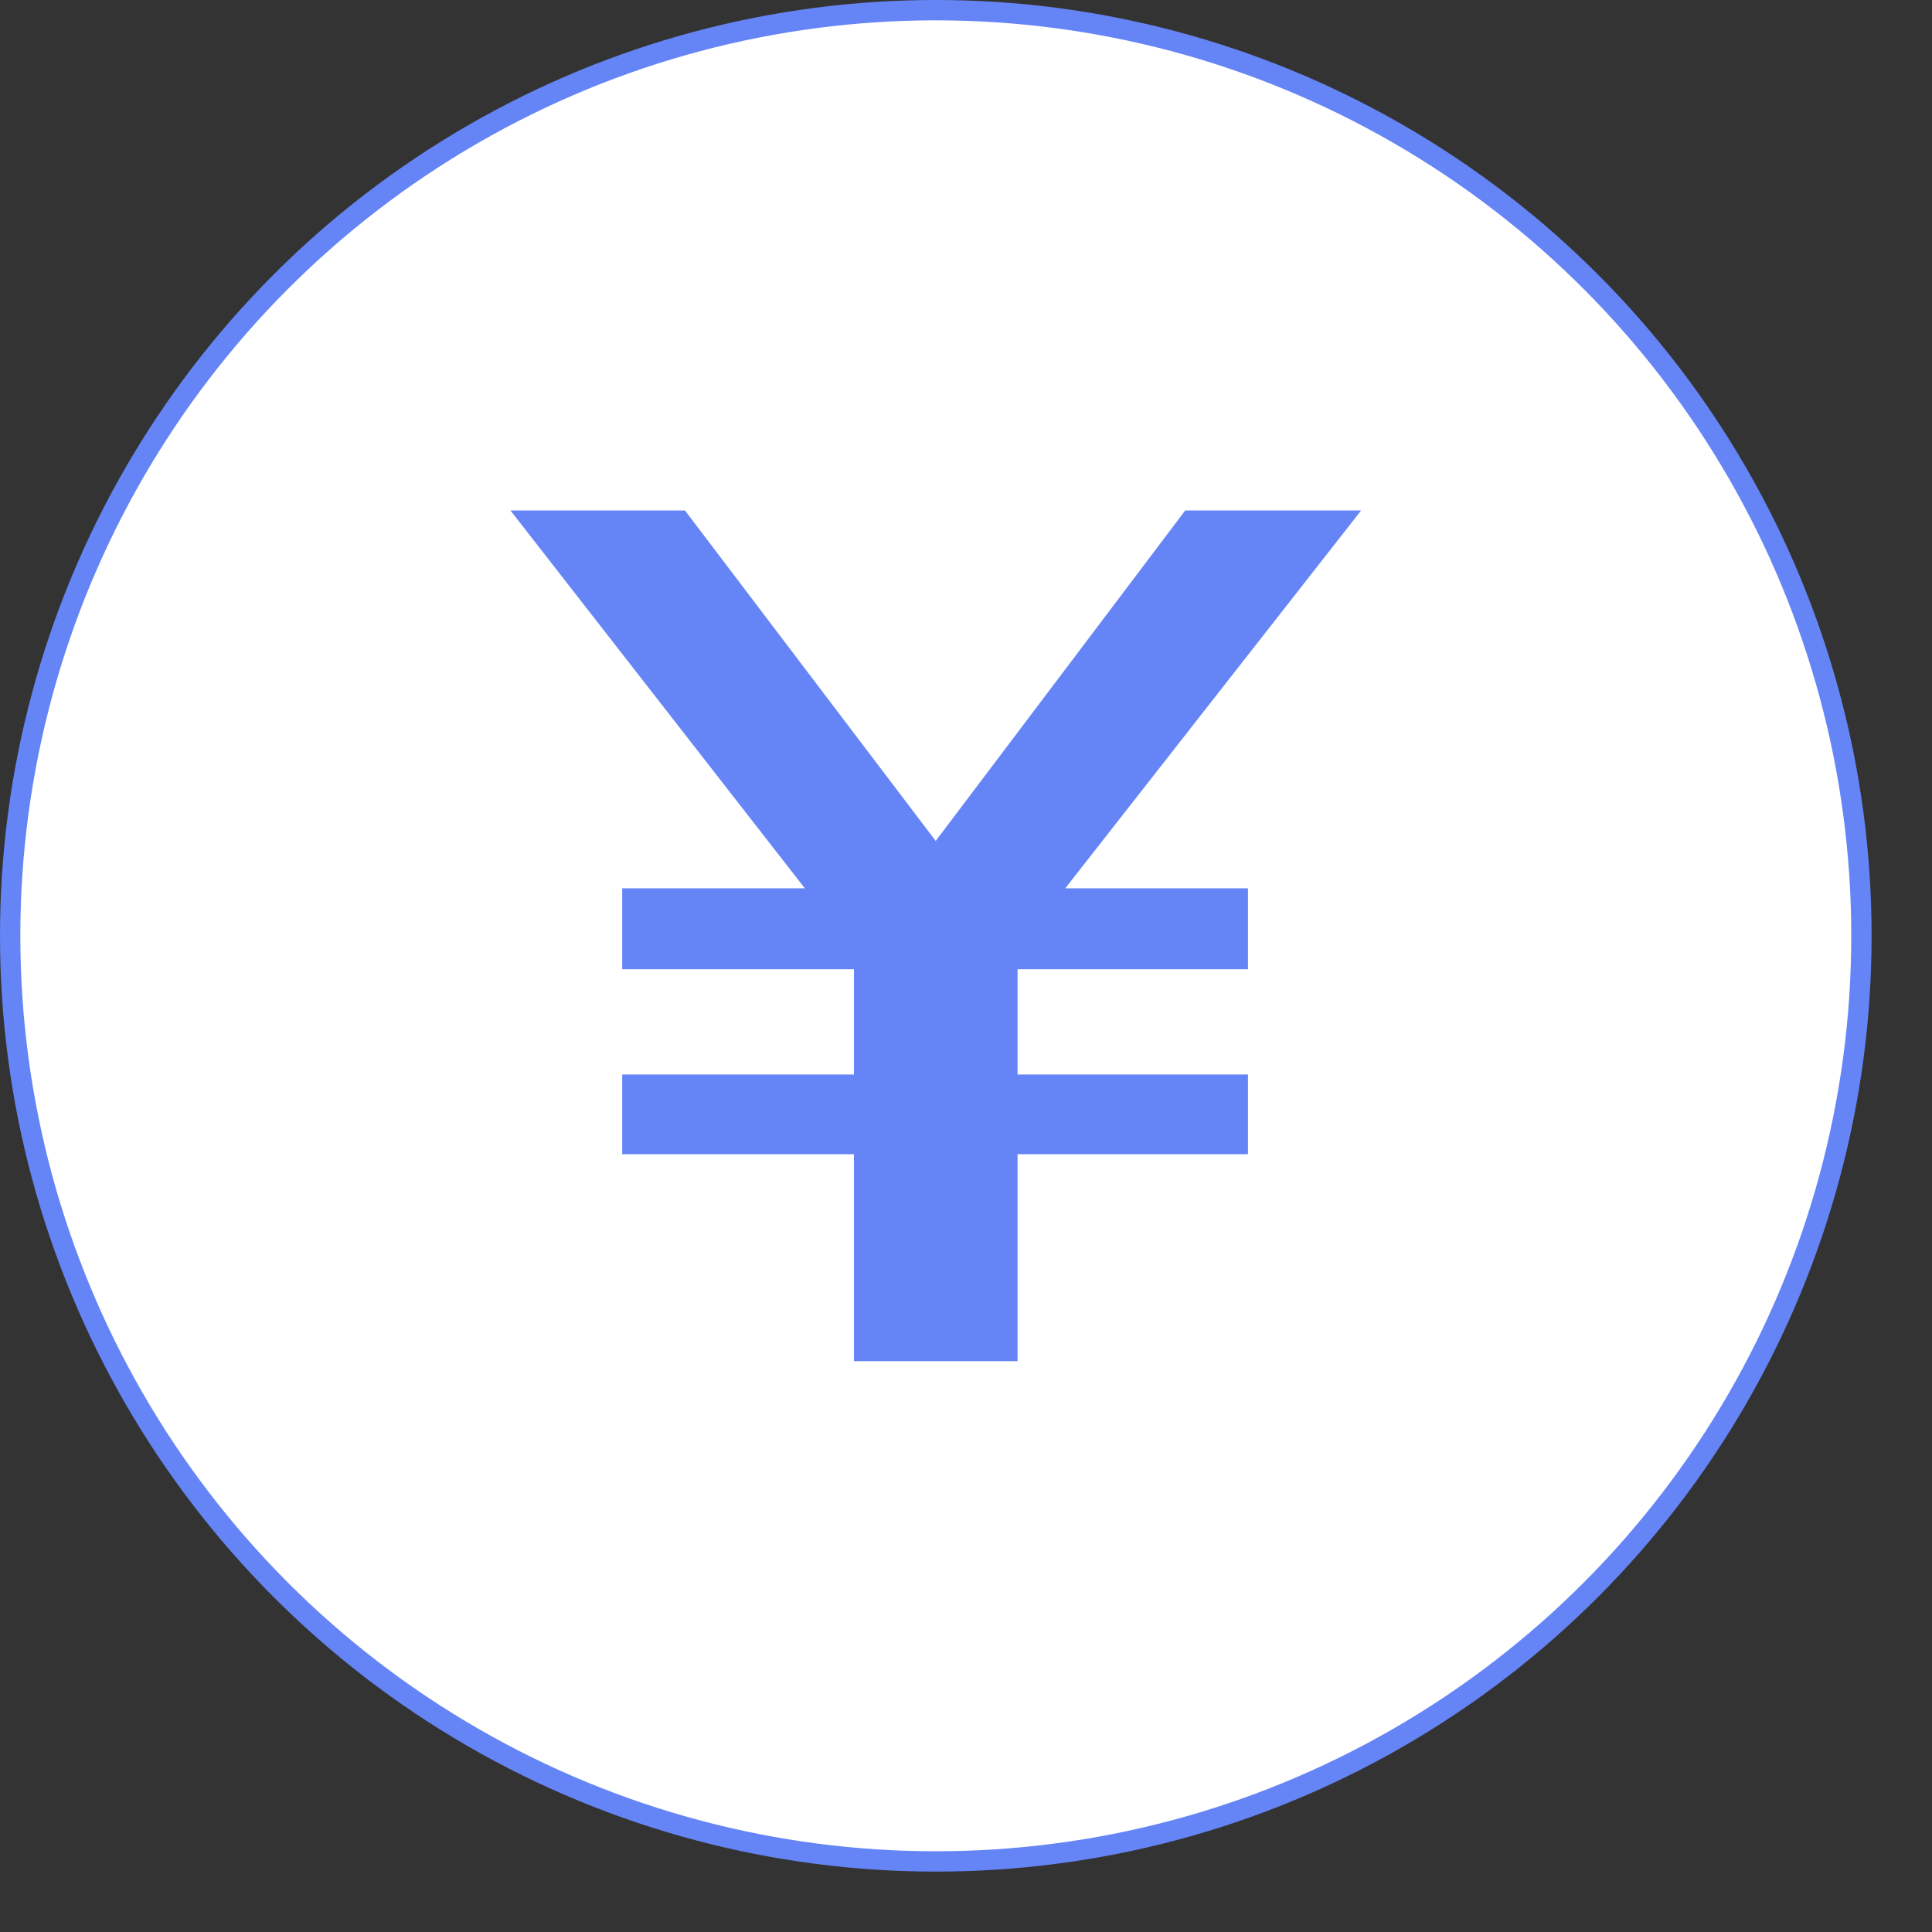
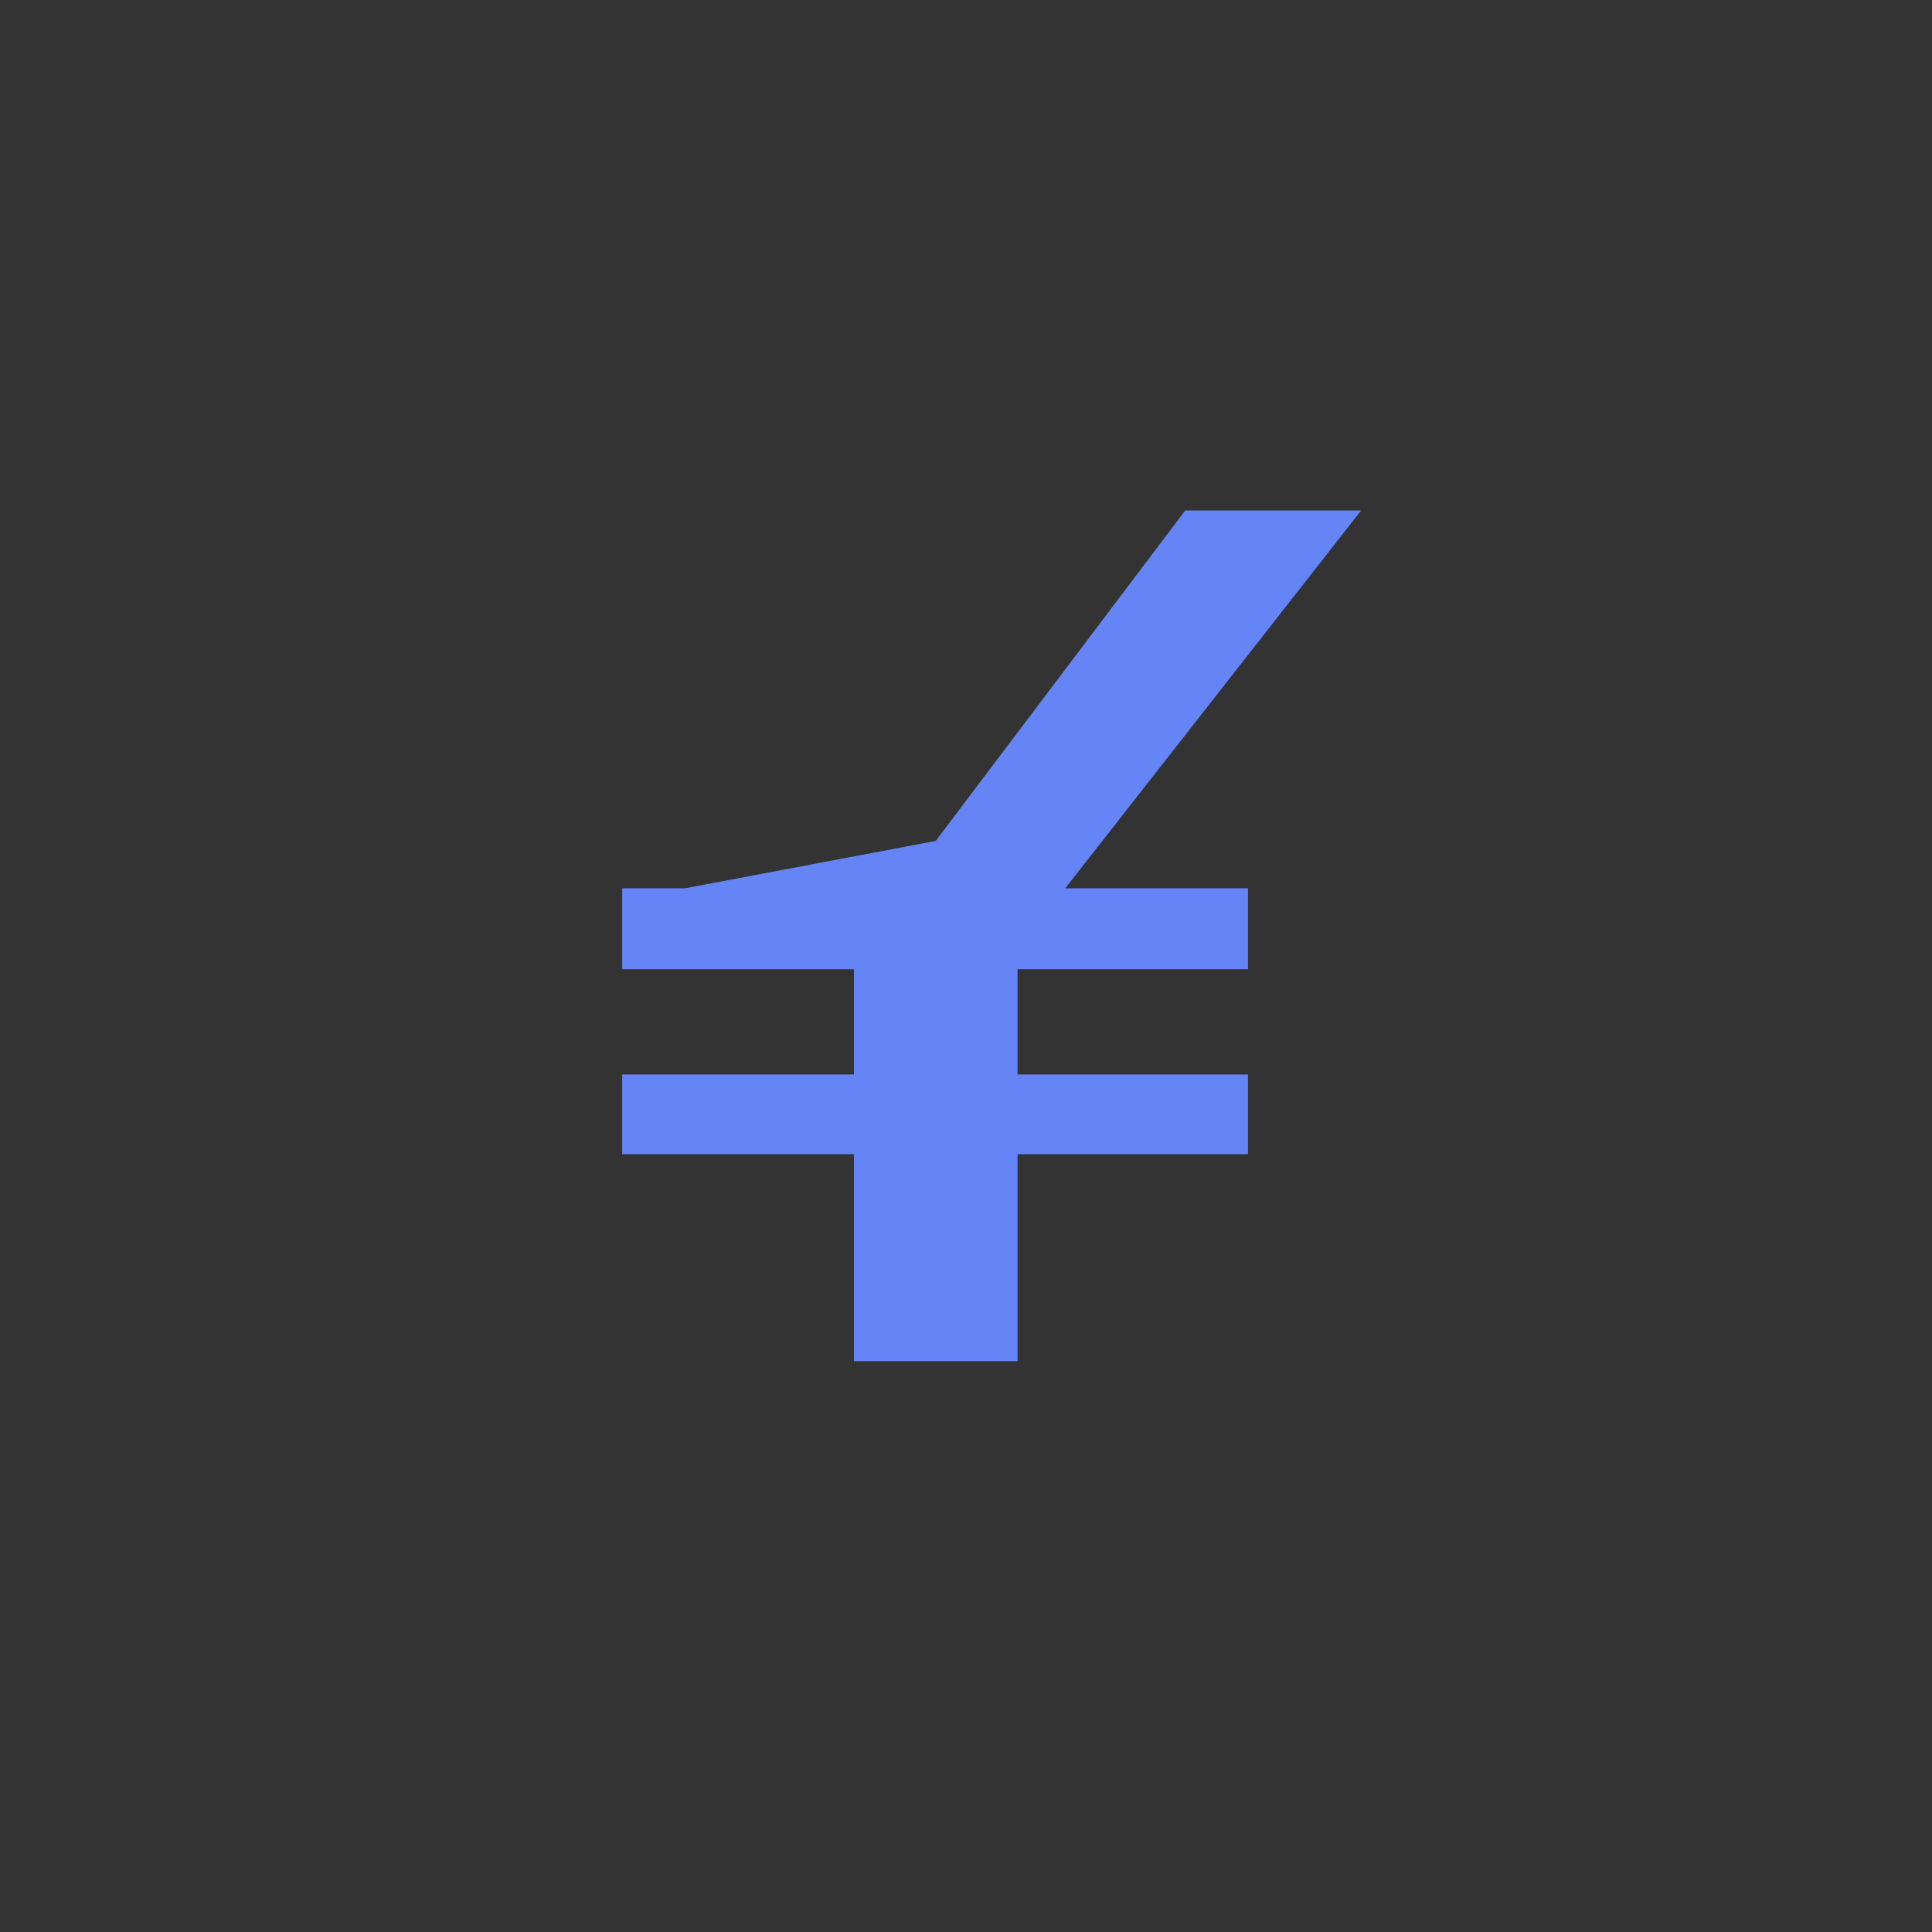
<svg xmlns="http://www.w3.org/2000/svg" width="19" height="19" viewBox="0 0 19 19" fill="none">
  <rect x="0" y="0" width="19" height="19" fill="#333333" stroke="none" />
-   <circle cx="9.203" cy="9.203" r="9.103" fill="white" stroke="#6585F7" stroke-width="0.2" />
-   <path d="M8.398 13.386V11.351H6.119V10.567H8.398V9.532H6.119V8.736H7.915L5.02 5.02H6.736L9.202 8.27L11.656 5.02H13.386L10.476 8.736H12.273V9.532H10.007V10.567H12.273V11.351H10.007V13.386H8.398Z" fill="#6585F7" />
+   <path d="M8.398 13.386V11.351H6.119V10.567H8.398V9.532H6.119V8.736H7.915H6.736L9.202 8.27L11.656 5.02H13.386L10.476 8.736H12.273V9.532H10.007V10.567H12.273V11.351H10.007V13.386H8.398Z" fill="#6585F7" />
</svg>